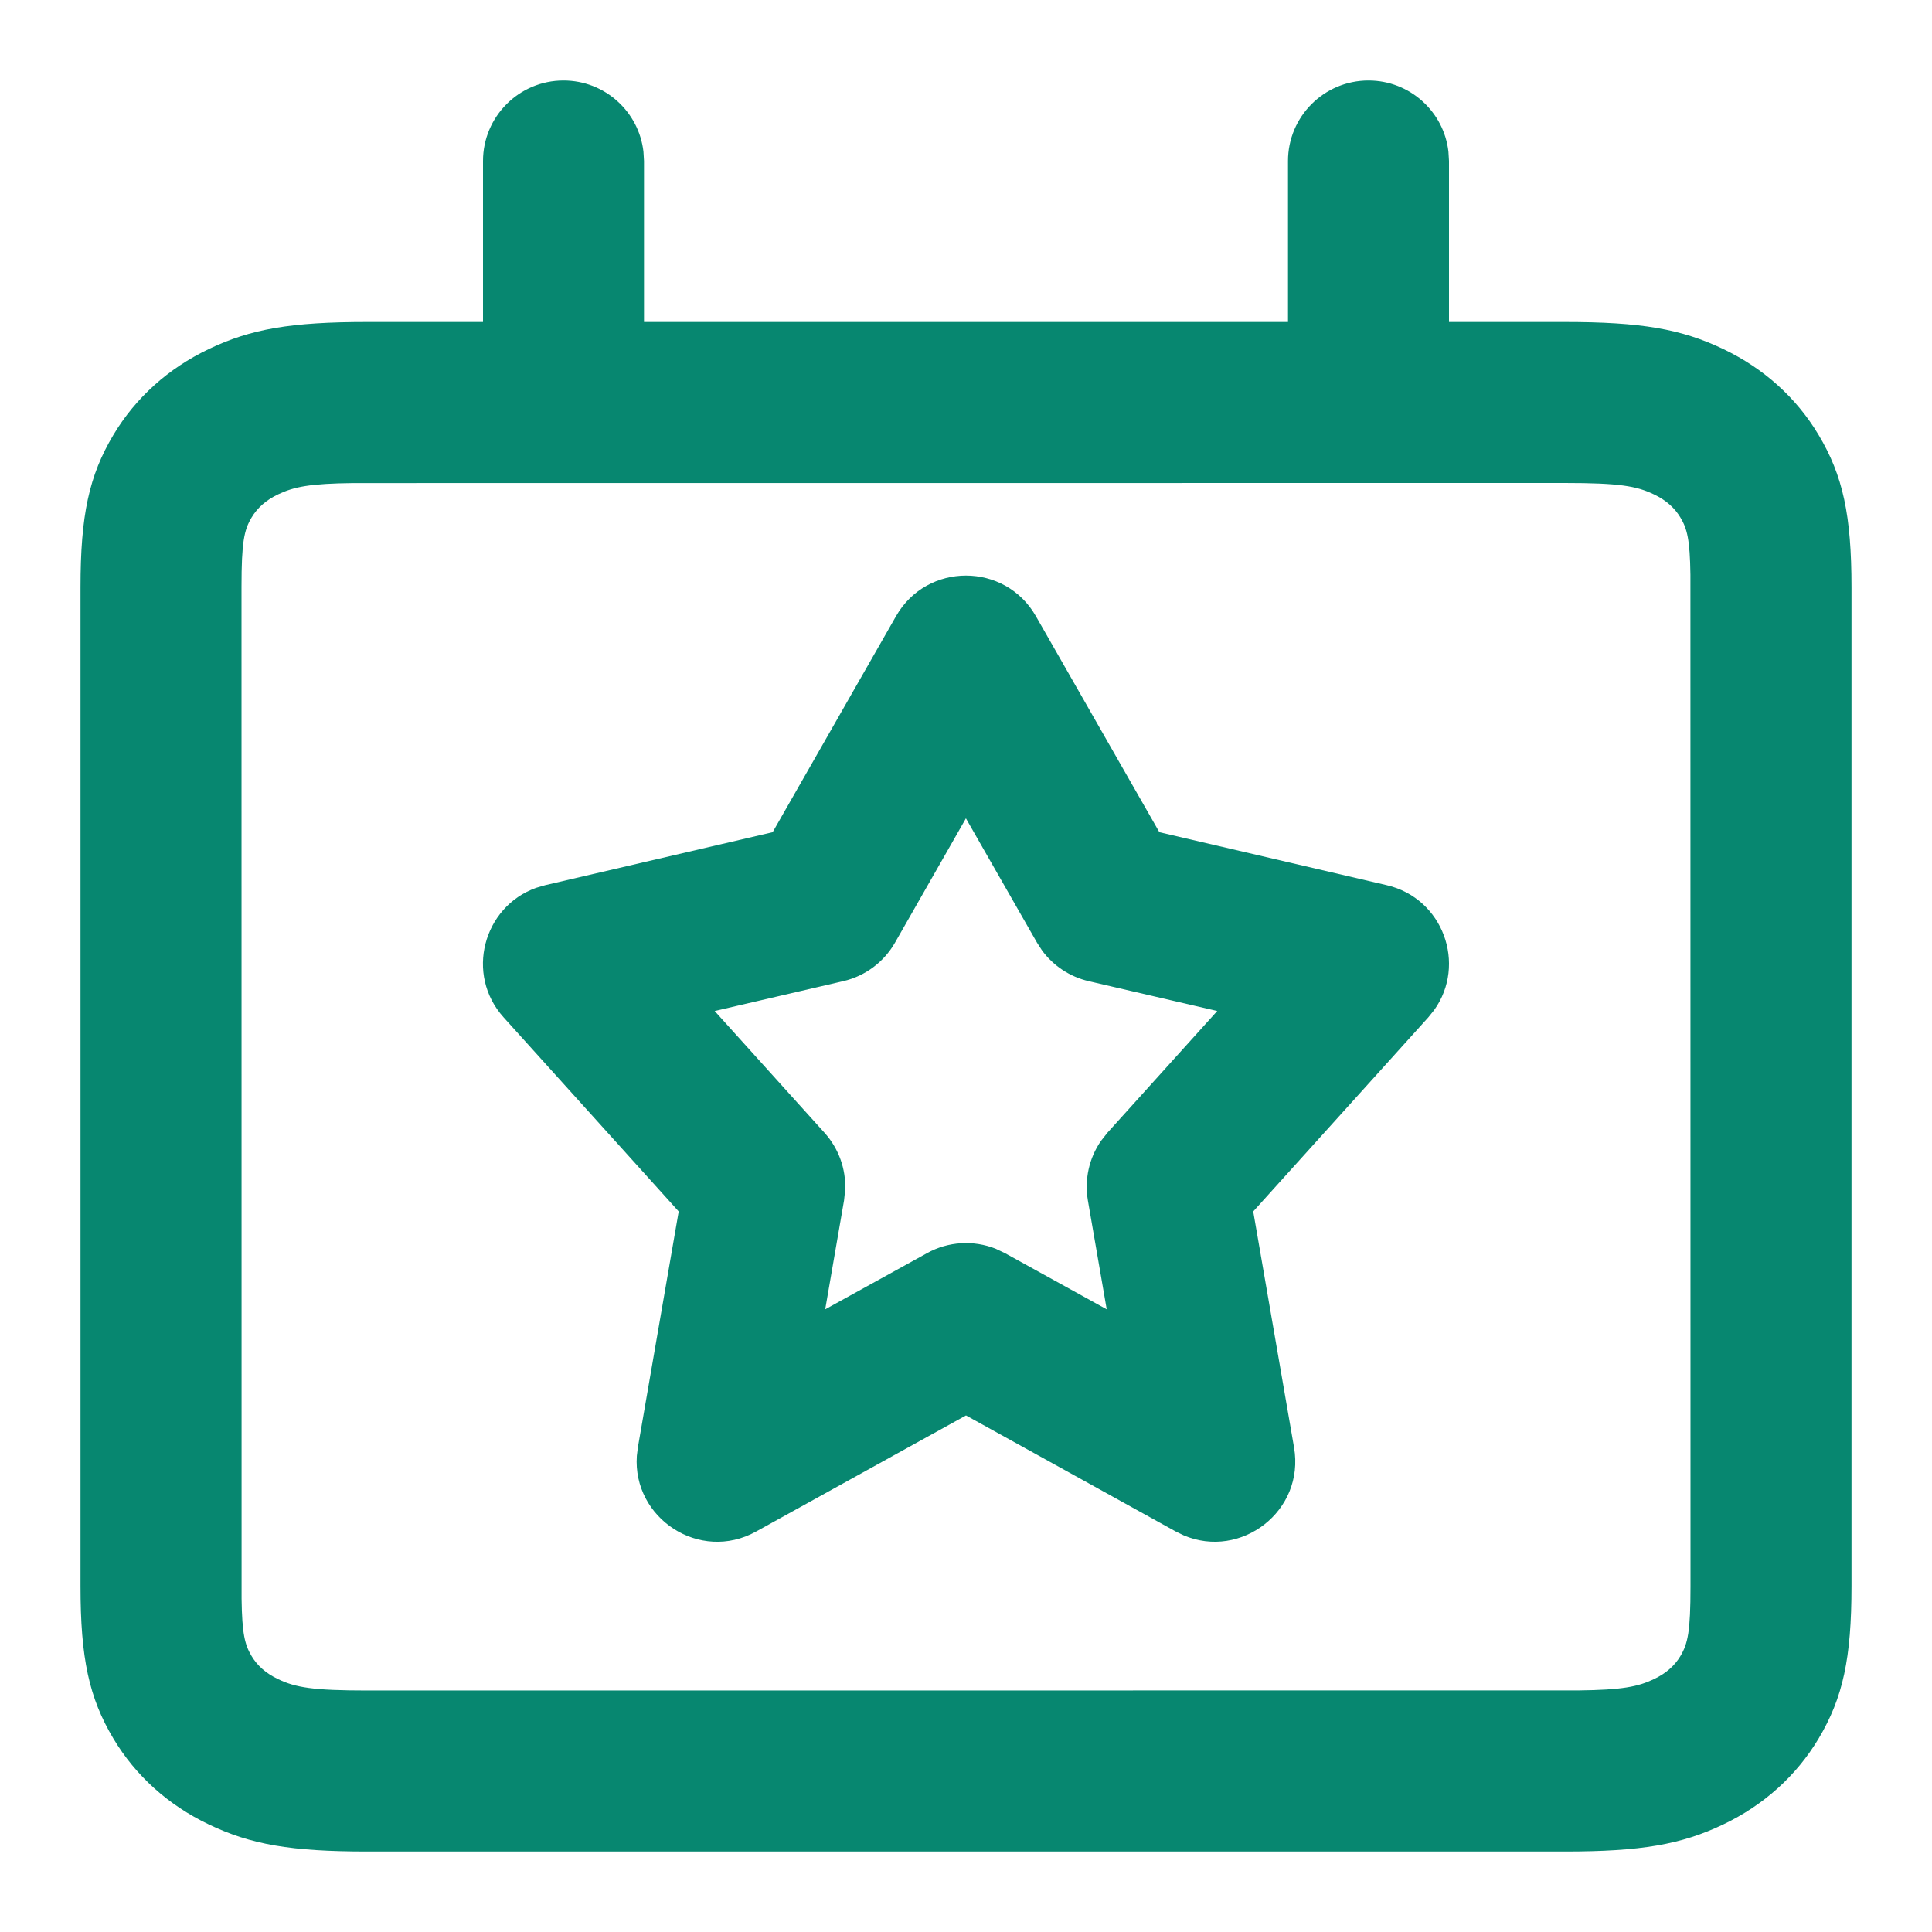
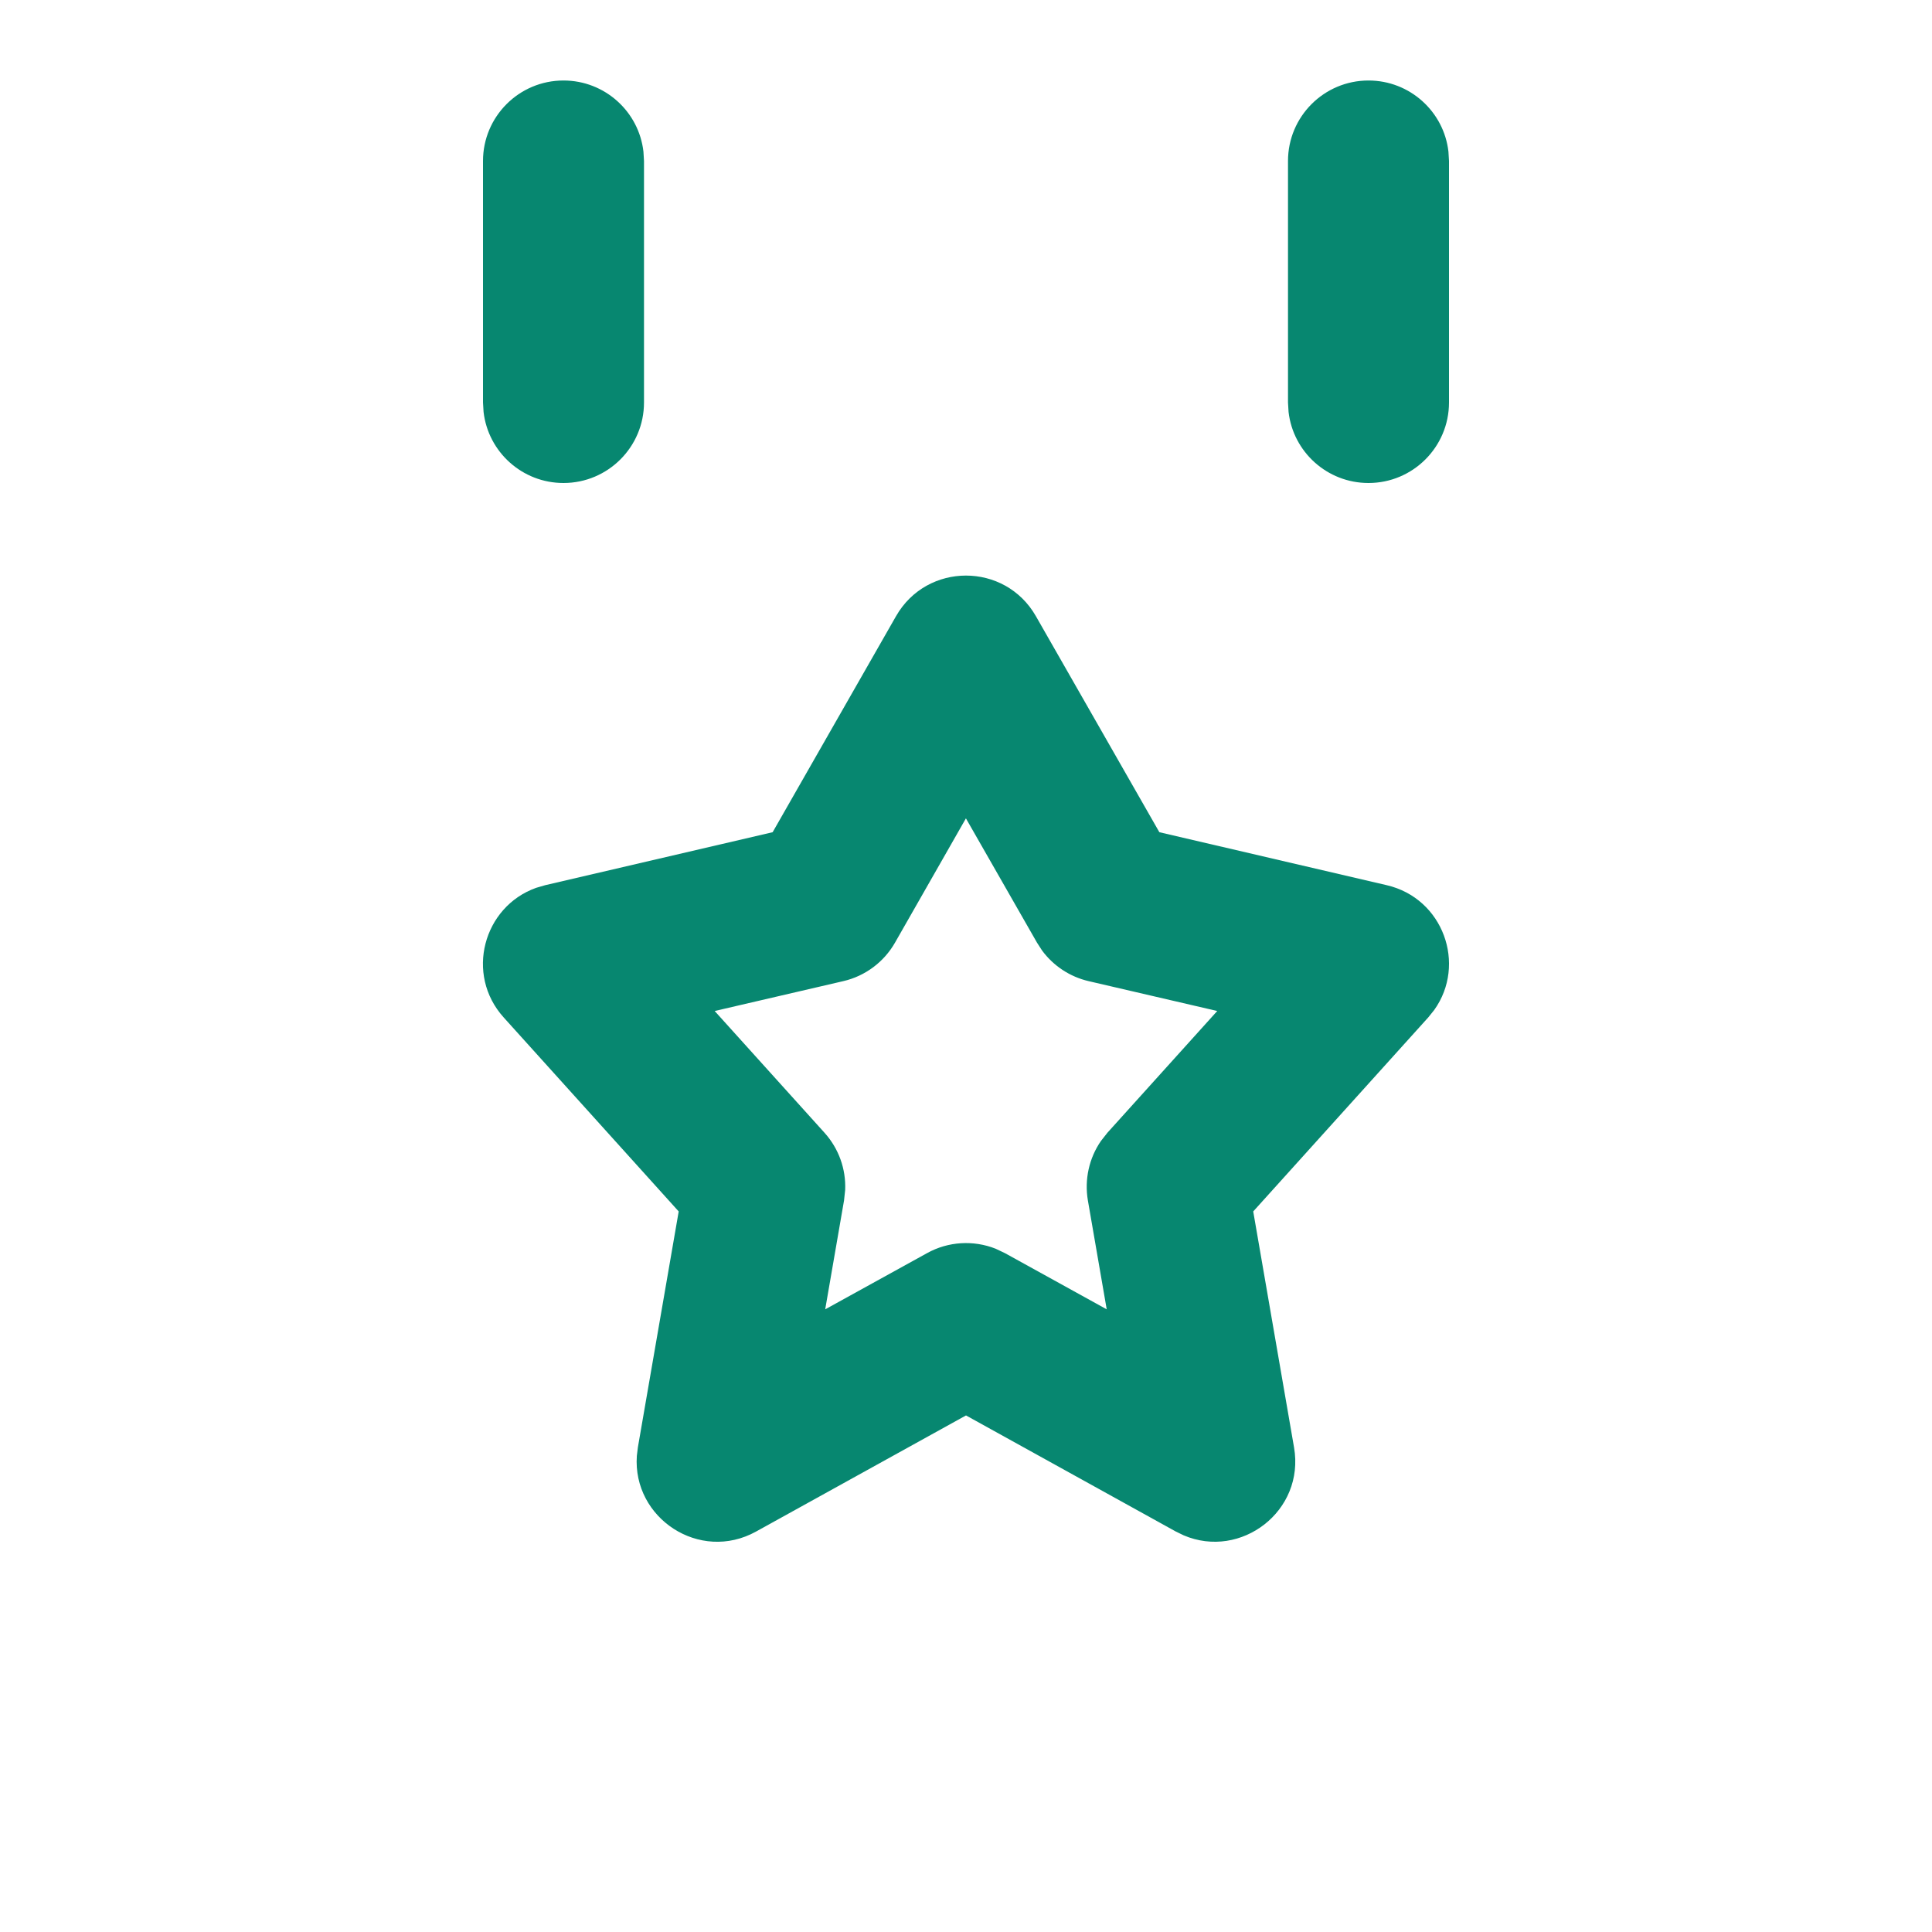
<svg xmlns="http://www.w3.org/2000/svg" width="24" height="24" viewBox="0 0 24 24" fill="none">
  <path fill-rule="evenodd" clip-rule="evenodd" d="M9.598 10.338L6.773 10.996L6.66 11.029C6.004 11.263 5.774 12.104 6.257 12.639L8.431 15.049L7.924 17.979L7.911 18.086C7.857 18.859 8.691 19.414 9.393 19.025L12 17.583L14.606 19.025L14.703 19.072C15.415 19.377 16.212 18.77 16.075 17.98L15.568 15.049L17.742 12.639L17.816 12.547C18.221 11.981 17.929 11.159 17.226 10.996L14.402 10.338L12.868 7.654C12.484 6.982 11.515 6.982 11.131 7.654L9.598 10.338ZM11.999 10.166L12.882 11.71L12.946 11.809C13.087 11.999 13.291 12.134 13.523 12.188L15.121 12.559L13.757 14.071L13.676 14.174C13.529 14.387 13.47 14.652 13.514 14.912L13.748 16.265L12.484 15.567L12.368 15.512C12.092 15.403 11.779 15.421 11.516 15.567L10.251 16.265L10.485 14.912L10.499 14.782C10.51 14.522 10.419 14.267 10.242 14.071L8.878 12.559L10.476 12.188C10.748 12.125 10.98 11.951 11.118 11.71L11.999 10.166Z" fill="#078770" />
-   <path fill-rule="evenodd" clip-rule="evenodd" d="M19.436 4H4.564C3.614 4 3.116 4.086 2.592 4.337C2.091 4.576 1.686 4.939 1.409 5.402C1.106 5.909 1 6.401 1 7.294V19.706C1 20.599 1.106 21.091 1.409 21.598C1.686 22.061 2.091 22.424 2.592 22.663C3.116 22.914 3.614 23 4.564 23H19.436C20.386 23 20.884 22.914 21.409 22.663C21.909 22.424 22.314 22.061 22.591 21.598C22.894 21.091 23 20.599 23 19.706V7.294C23 6.401 22.894 5.909 22.591 5.402C22.314 4.939 21.909 4.576 21.409 4.337C20.884 4.086 20.386 4 19.436 4ZM4.391 6.001L19.436 6C20.112 6 20.329 6.037 20.545 6.141C20.697 6.213 20.803 6.309 20.875 6.429C20.959 6.569 20.993 6.703 20.999 7.138L21 19.706C21 20.267 20.968 20.415 20.875 20.572C20.803 20.692 20.697 20.787 20.545 20.859C20.348 20.953 20.151 20.993 19.609 20.999L4.564 21C3.888 21 3.671 20.963 3.455 20.859C3.303 20.787 3.197 20.692 3.125 20.572C3.041 20.431 3.007 20.297 3.001 19.862L3 7.294C3 6.733 3.032 6.585 3.125 6.429C3.197 6.309 3.303 6.213 3.455 6.141C3.652 6.047 3.849 6.007 4.391 6.001Z" fill="#078770" />
  <path fill-rule="evenodd" clip-rule="evenodd" d="M17 1C17.513 1 17.936 1.386 17.993 1.883L18 2V5C18 5.552 17.552 6 17 6C16.487 6 16.064 5.614 16.007 5.117L16 5V2C16 1.448 16.448 1 17 1Z" fill="#078770" />
  <path fill-rule="evenodd" clip-rule="evenodd" d="M7 1C7.513 1 7.936 1.386 7.993 1.883L8 2V5C8 5.552 7.552 6 7 6C6.487 6 6.064 5.614 6.007 5.117L6 5V2C6 1.448 6.448 1 7 1Z" fill="#078770" />
</svg>